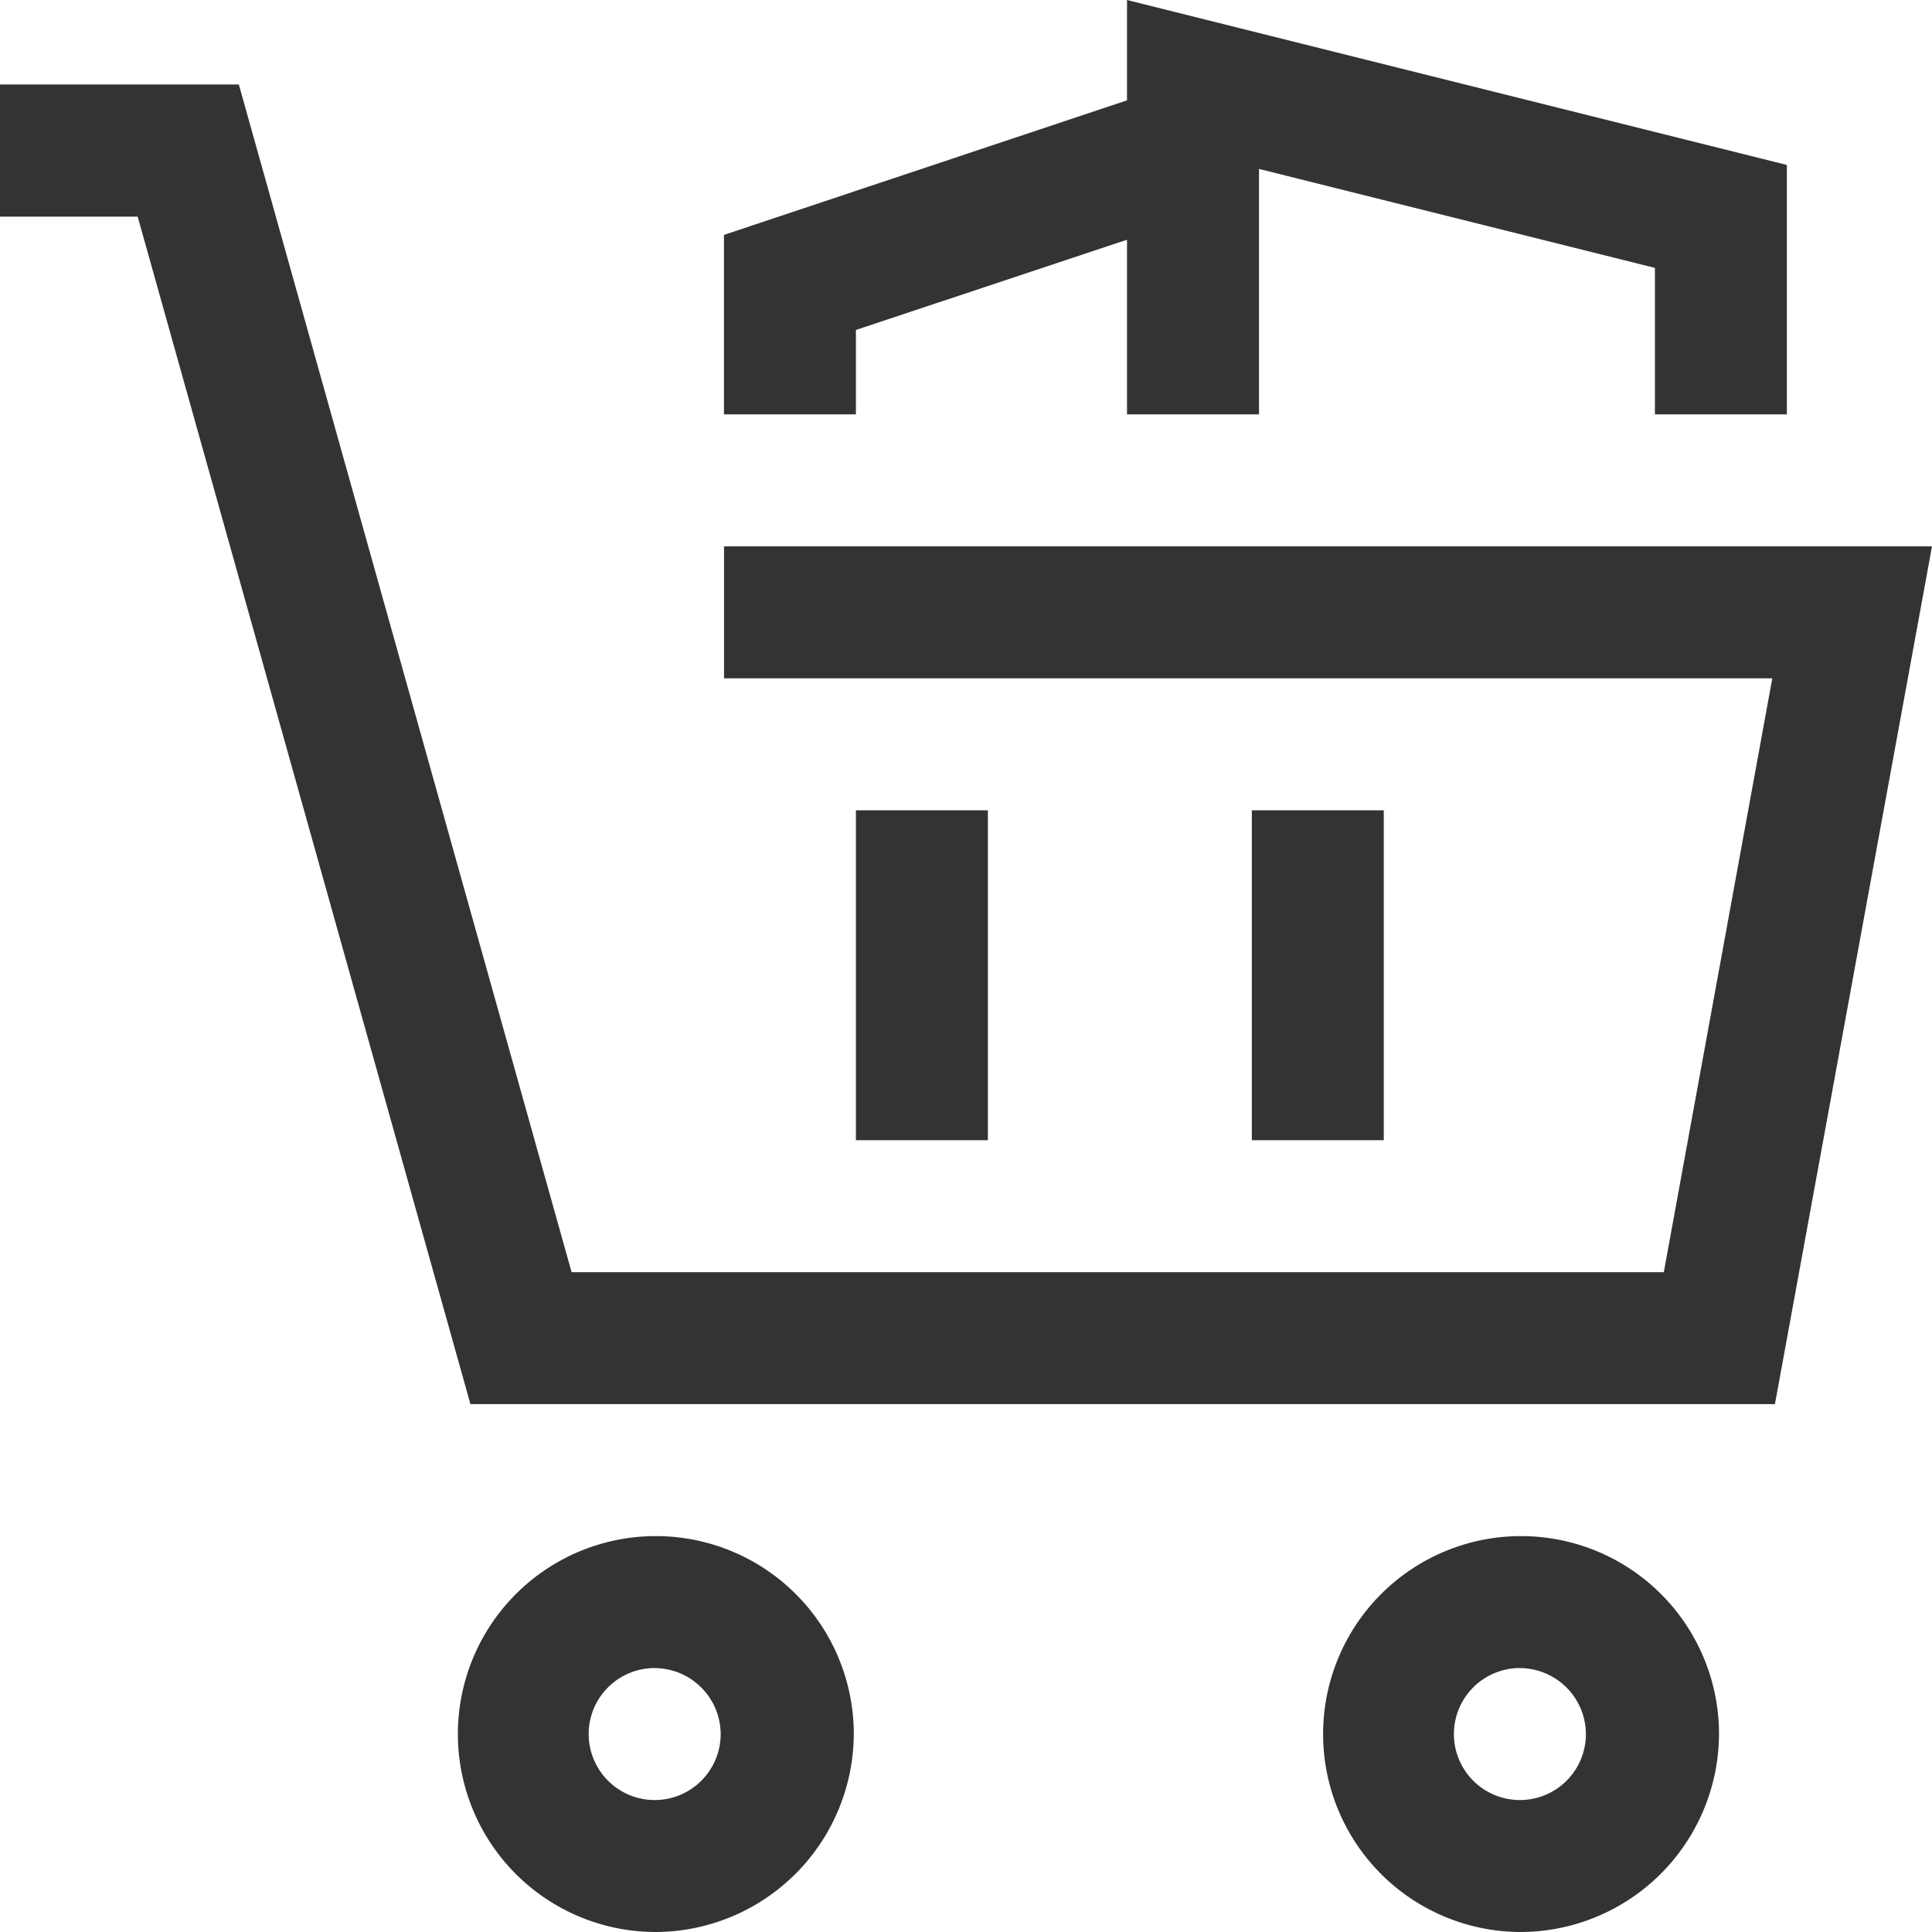
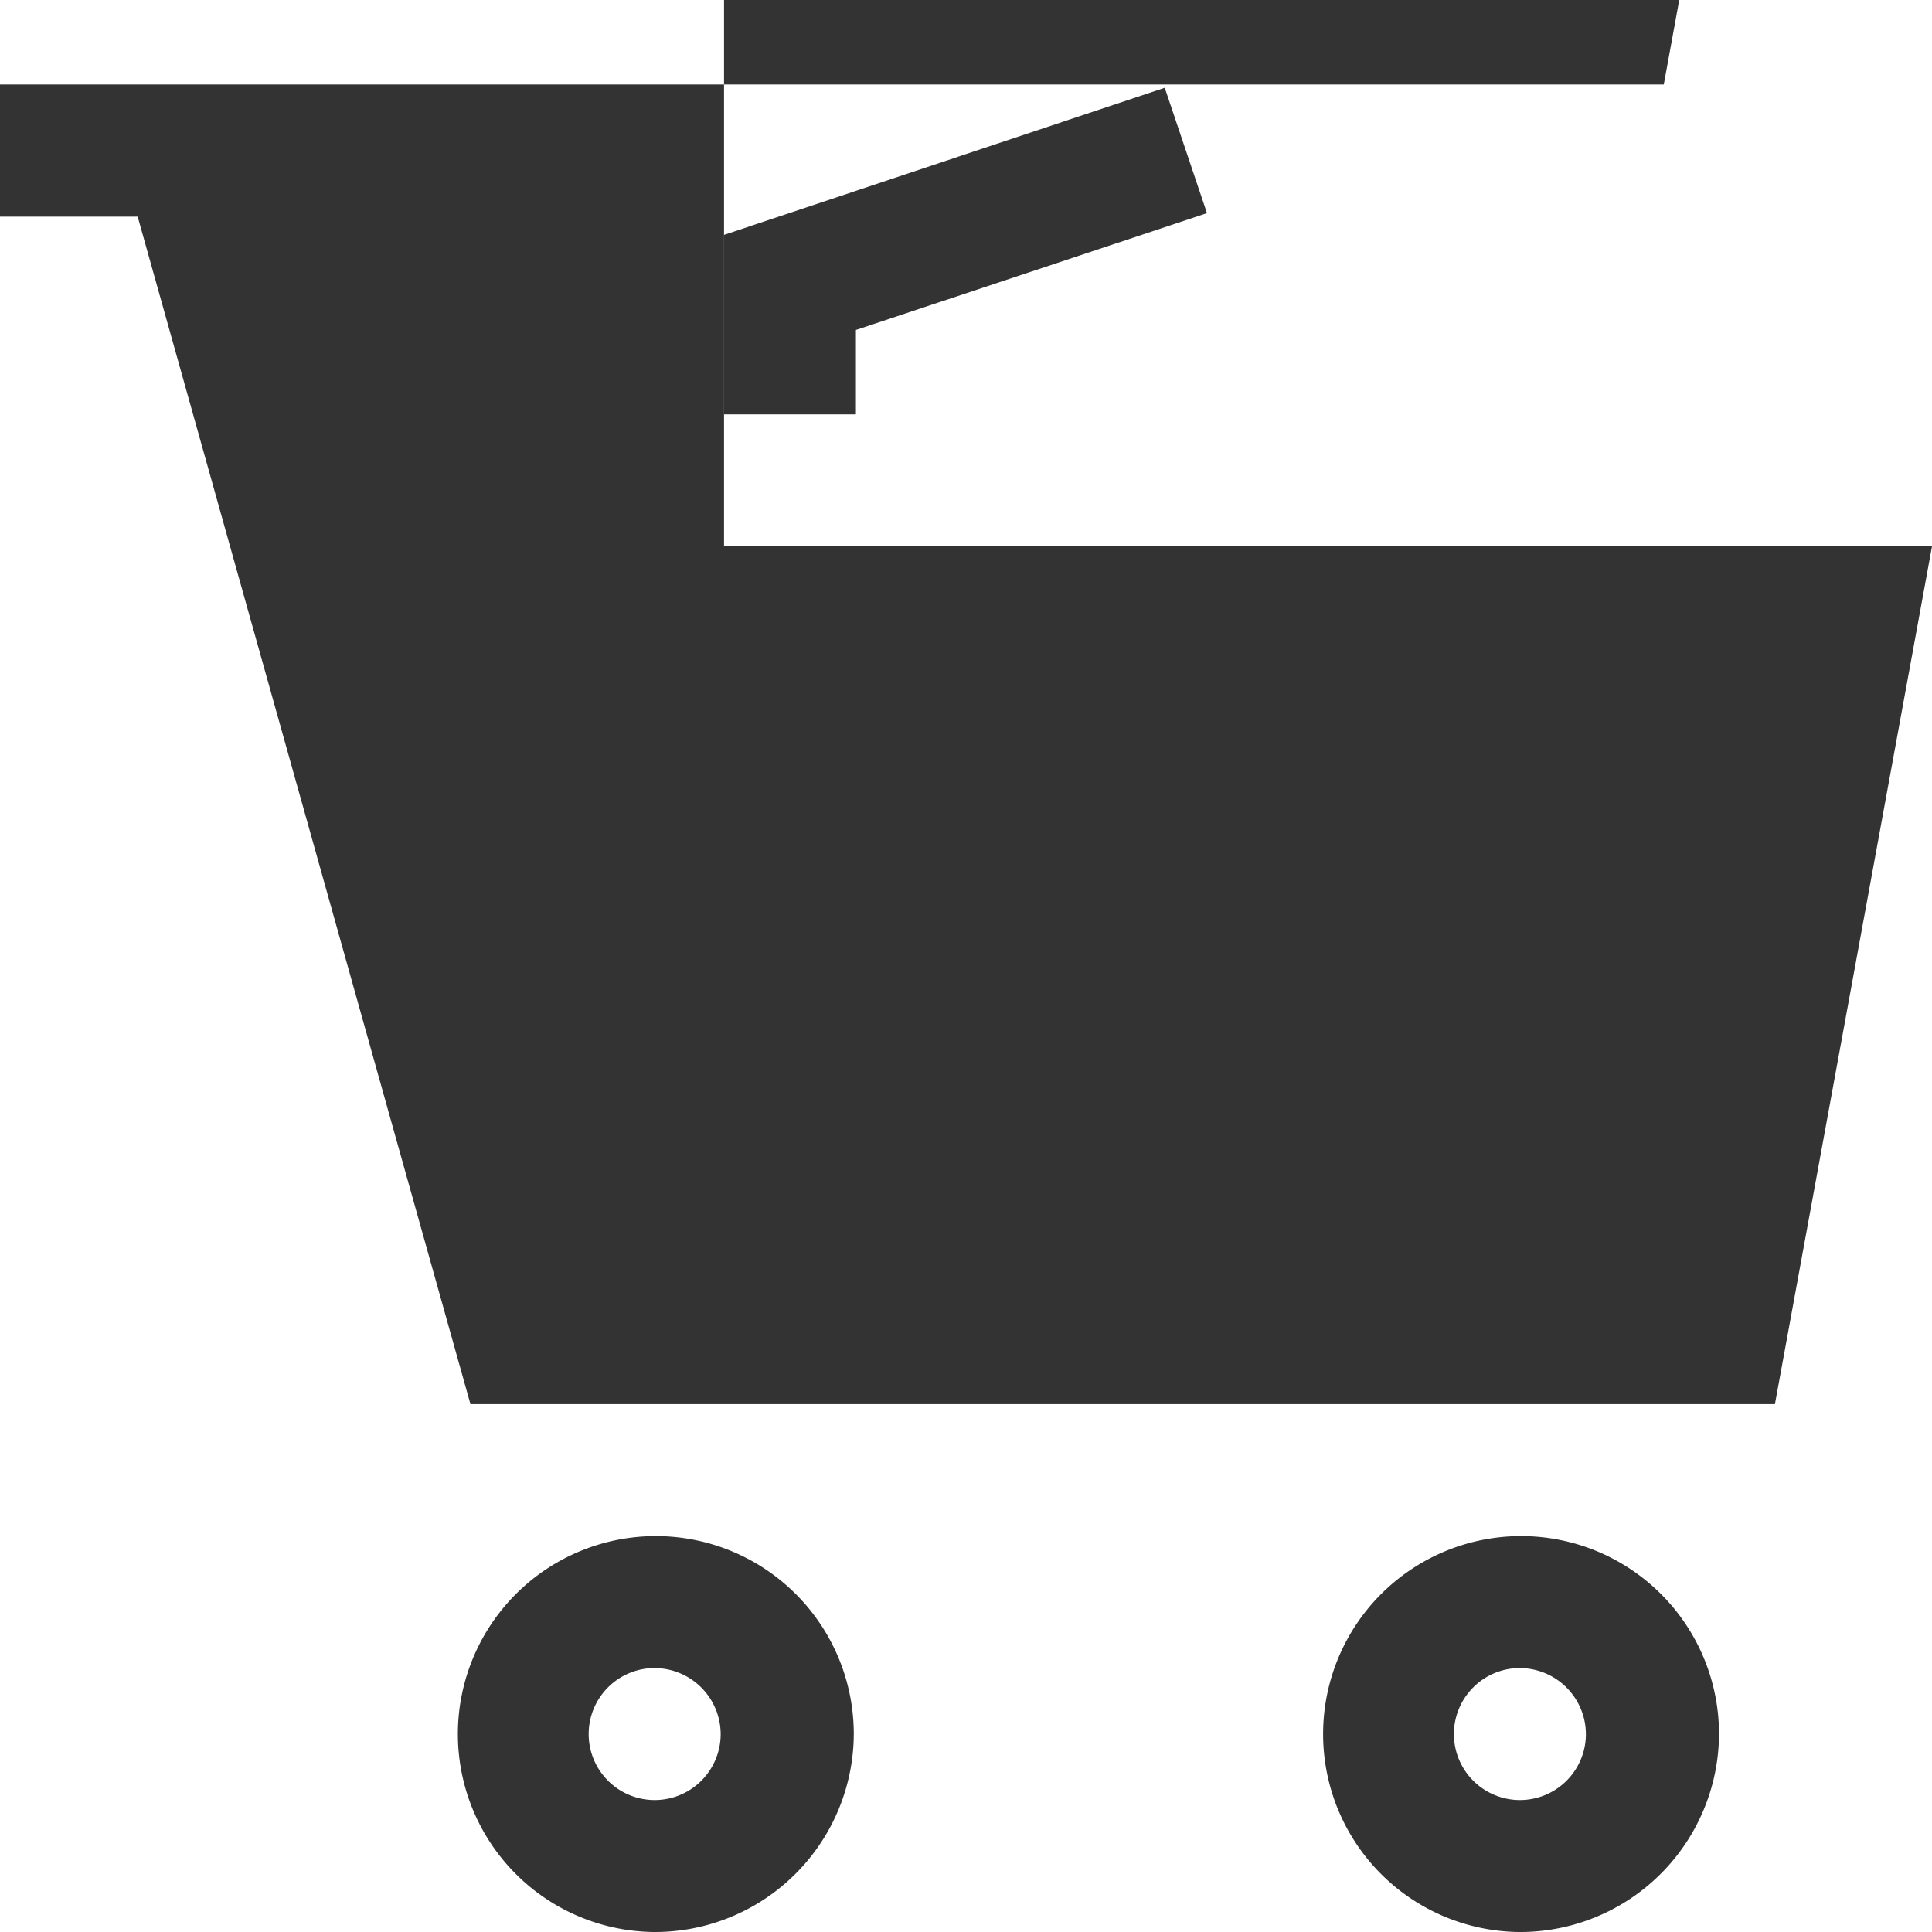
<svg xmlns="http://www.w3.org/2000/svg" viewBox="0 0 50 50" class="design-iconfont">
  <g fill="#333">
-     <path d="M76.735,118.633H42.975L34.363,87.9H30.8V84.48h6.181l8.612,30.738H73.859l2.808-15.369H49.538V96.434H80.8ZM47.729,132.294a5.123,5.123,0,1,1,5.167-5.123A5.145,5.145,0,0,1,47.729,132.294Zm0-6.831a1.708,1.708,0,1,0,1.722,1.708A1.715,1.715,0,0,0,47.729,125.464Zm22.392,6.831a5.123,5.123,0,1,1,5.167-5.123A5.145,5.145,0,0,1,70.121,132.294Zm0-6.831a1.708,1.708,0,1,0,1.722,1.708A1.715,1.715,0,0,0,70.121,125.464Z" transform="translate(-30.8 -82.294)" />
+     <path d="M76.735,118.633H42.975L34.363,87.9H30.8V84.48h6.181H73.859l2.808-15.369H49.538V96.434H80.8ZM47.729,132.294a5.123,5.123,0,1,1,5.167-5.123A5.145,5.145,0,0,1,47.729,132.294Zm0-6.831a1.708,1.708,0,1,0,1.722,1.708A1.715,1.715,0,0,0,47.729,125.464Zm22.392,6.831a5.123,5.123,0,1,1,5.167-5.123A5.145,5.145,0,0,1,70.121,132.294Zm0-6.831a1.708,1.708,0,1,0,1.722,1.708A1.715,1.715,0,0,0,70.121,125.464Z" transform="translate(-30.8 -82.294)" />
    <path d="M416.215,104.779h3.415v8.538h-3.415Zm10.246,0h3.415v8.538h-3.415ZM416.215,94.533H412.8V89.888l11.407-3.808,1.093,3.245-9.085,3.023Z" transform="translate(-394.064 -83.809)" />
-     <path d="M621.877,54.244h-3.415V50.453l-10.246-2.561v6.352H604.8V43.52l17.077,4.269Z" transform="translate(-575.633 -43.52)" />
  </g>
</svg>